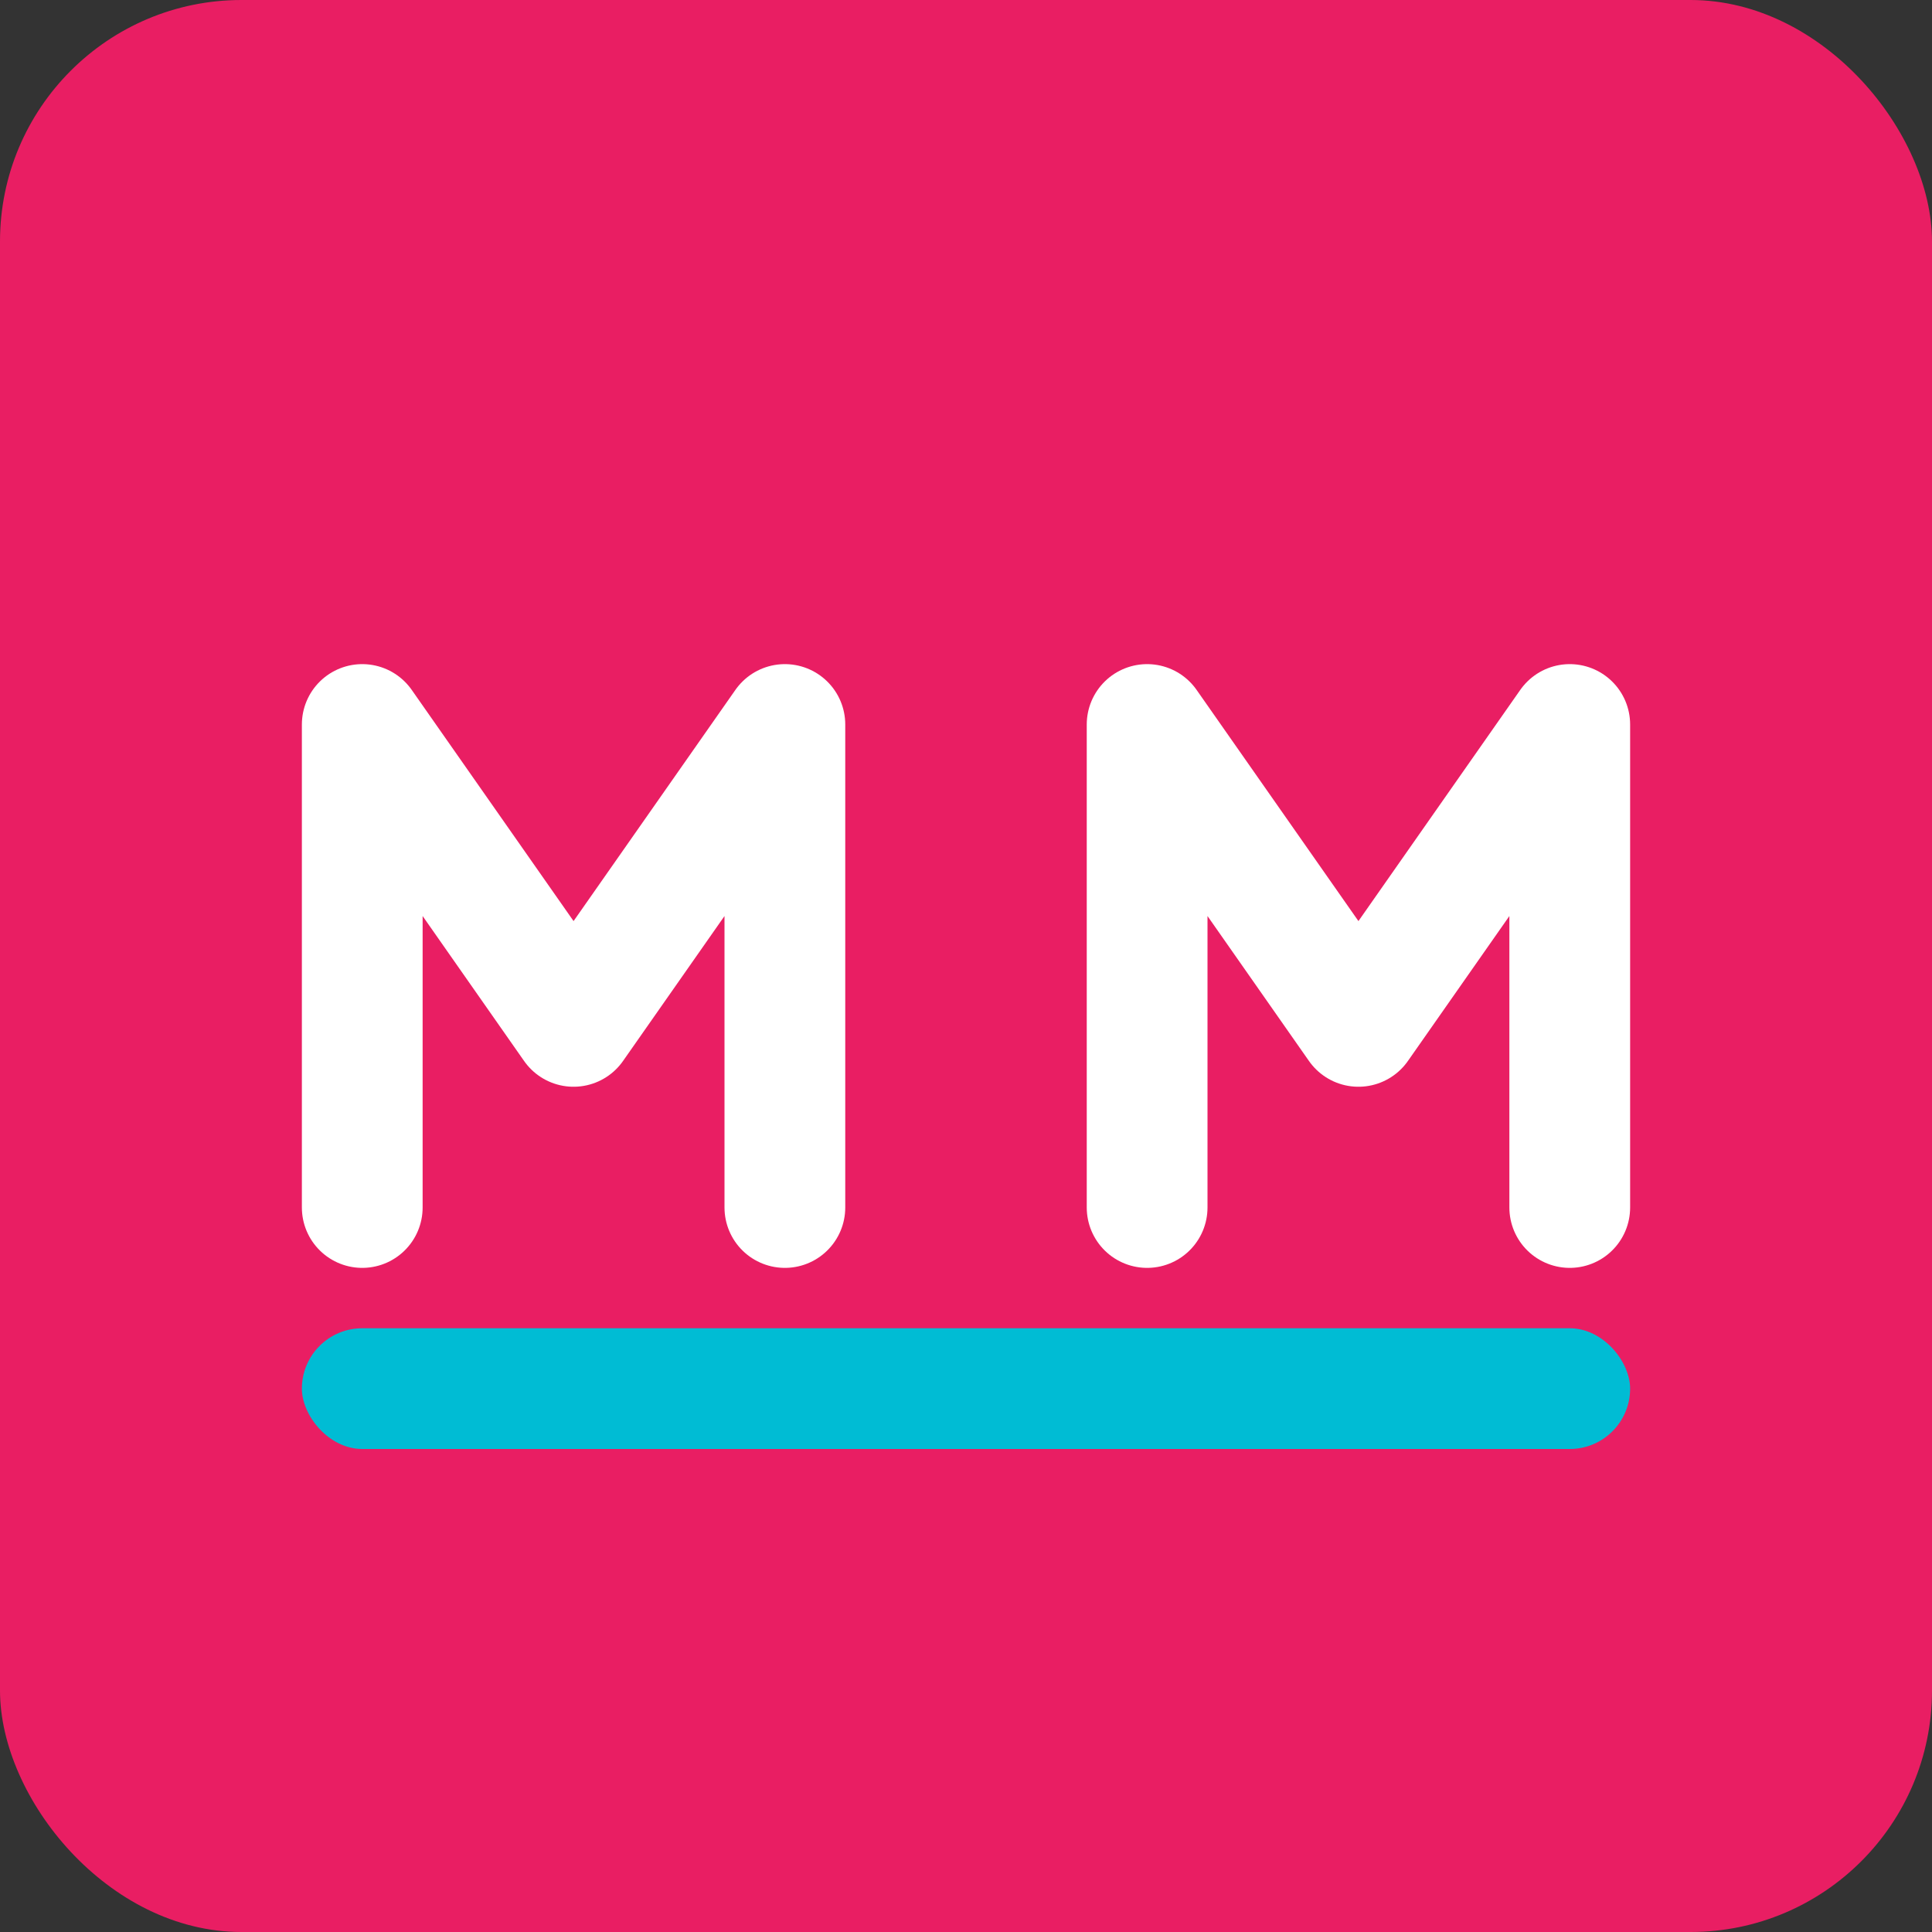
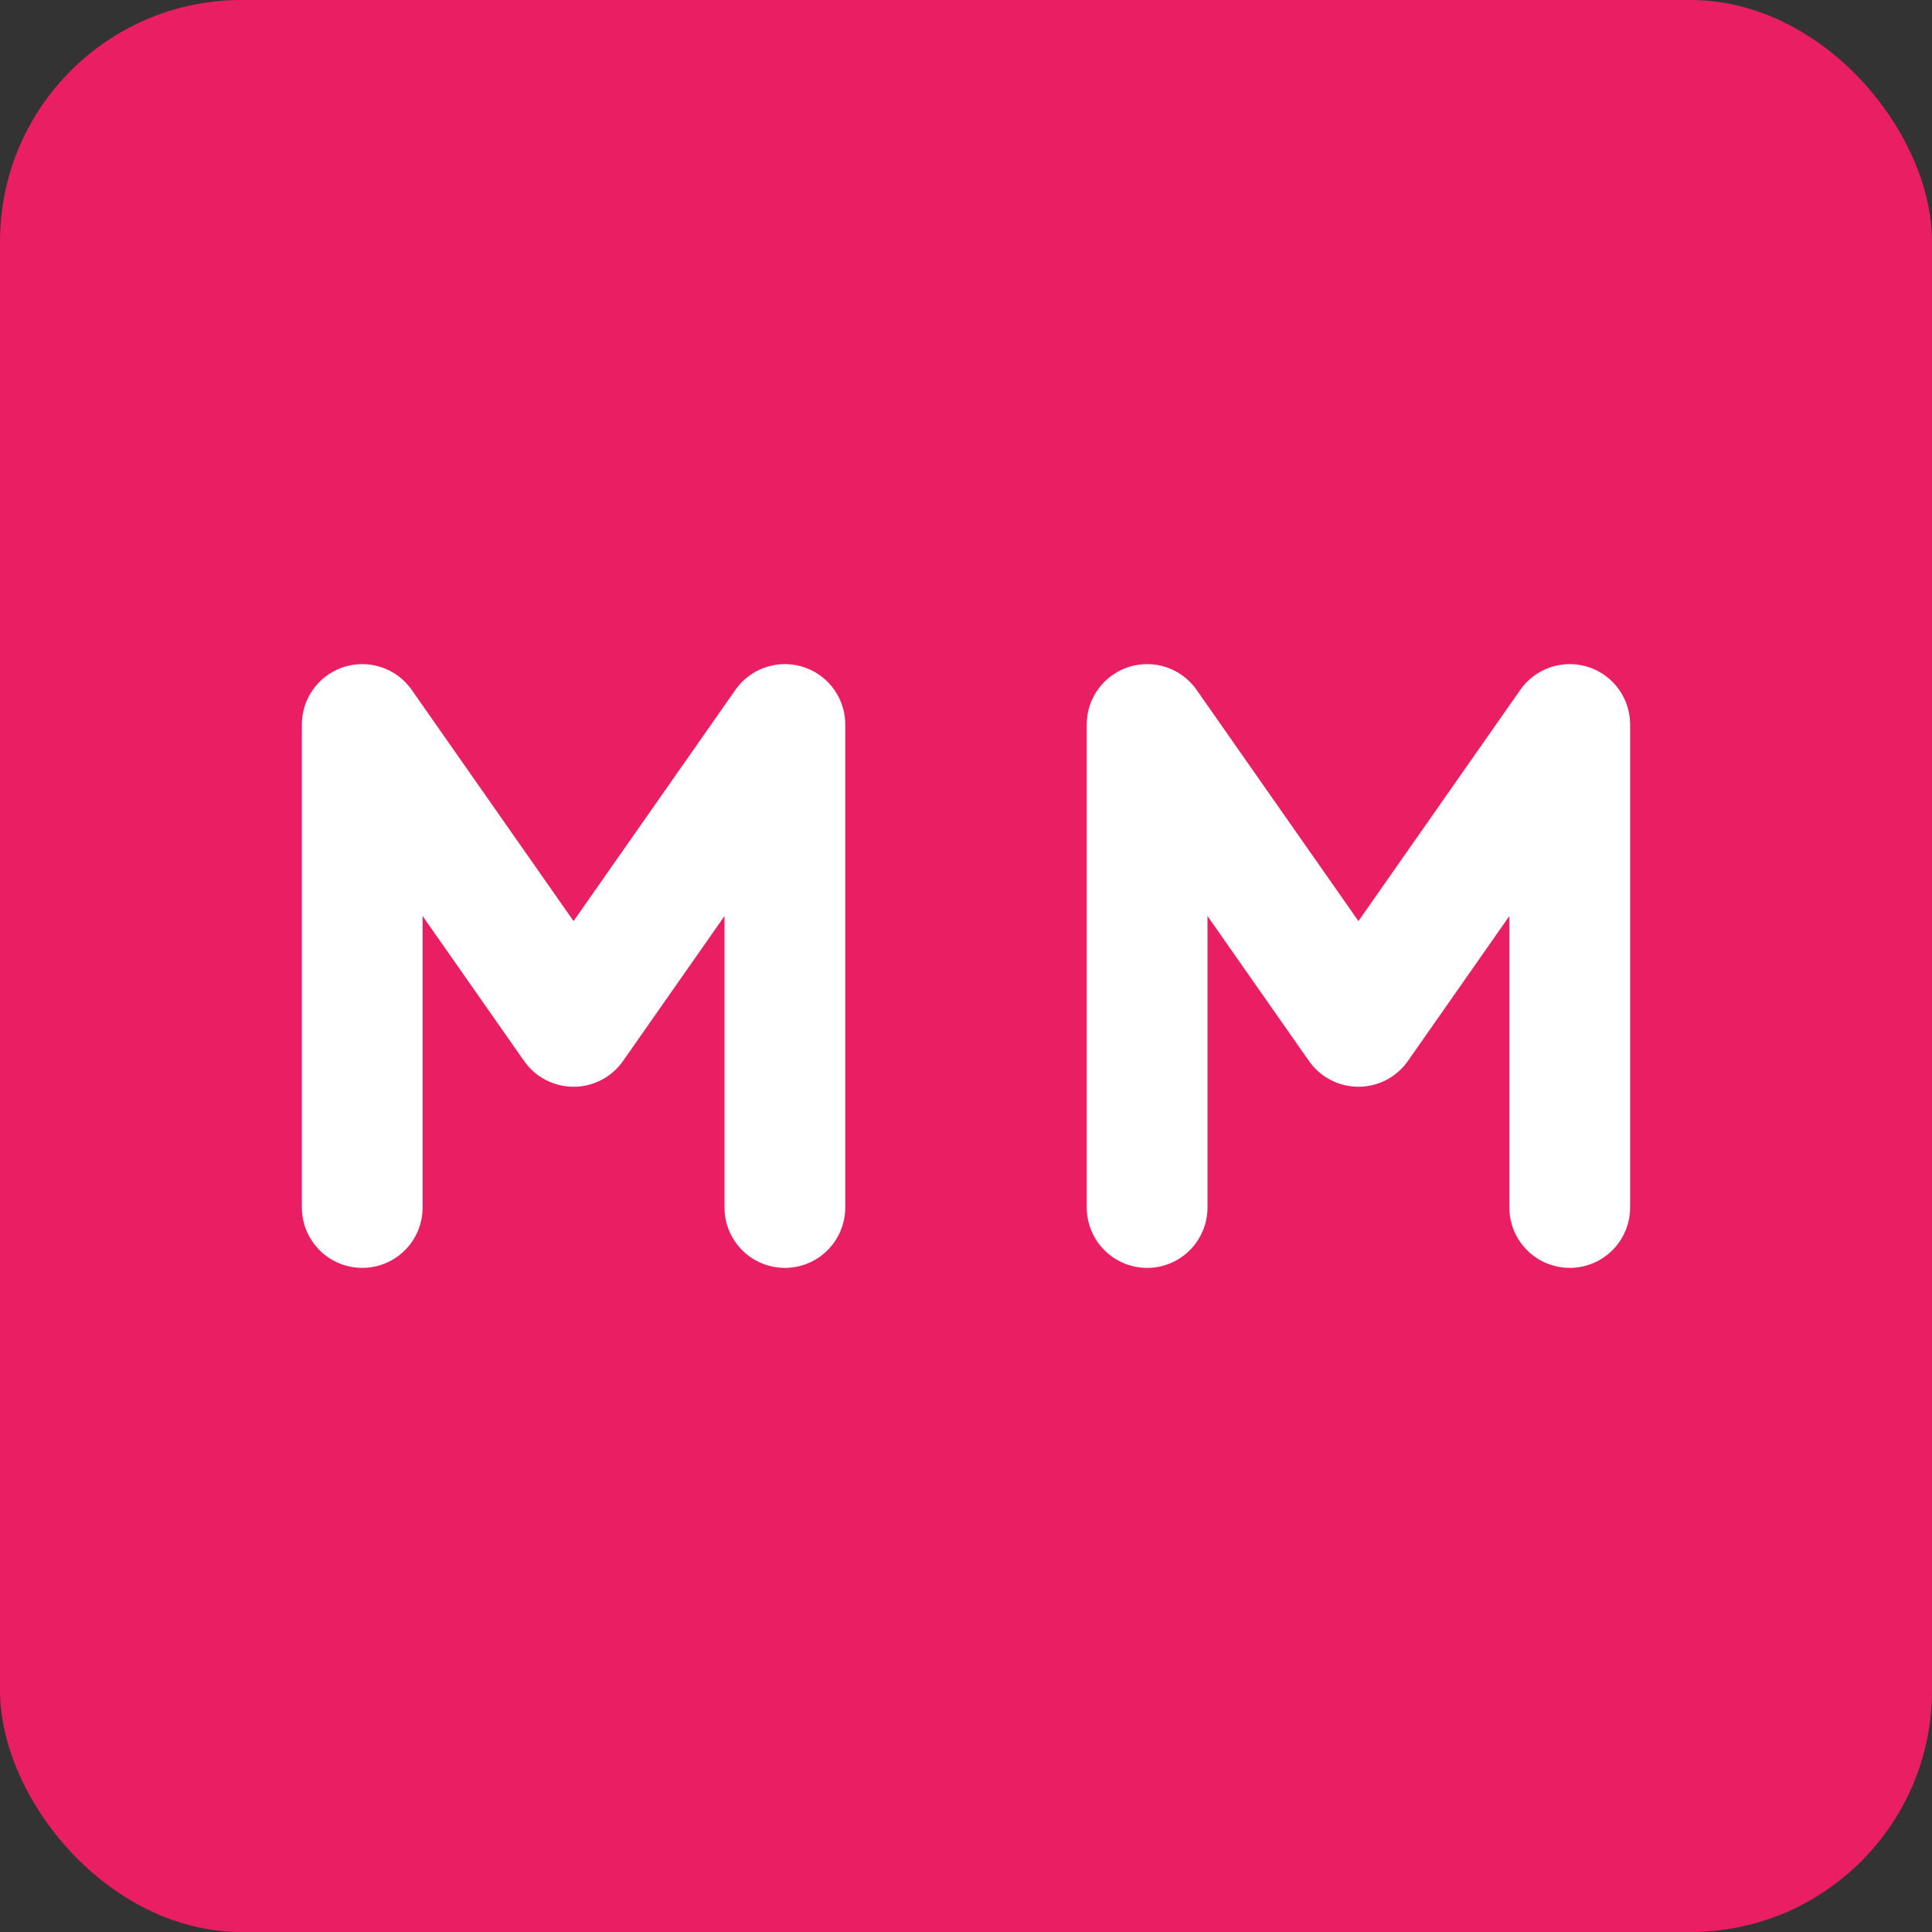
<svg xmlns="http://www.w3.org/2000/svg" width="32" height="32" viewBox="0 0 32 32" fill="none">
  <rect x="0" y="0" width="32" height="32" fill="#333333" stroke="none" />
  <rect width="32" height="32" rx="4" fill="#E91E63" />
  <path d="M6 20V12L9.5 17L13 12V20" stroke="white" stroke-width="2" stroke-linecap="round" stroke-linejoin="round" />
  <path d="M19 20V12L22.5 17L26 12V20" stroke="white" stroke-width="2" stroke-linecap="round" stroke-linejoin="round" />
-   <rect x="5" y="22" width="22" height="2" rx="1" fill="#00BCD4" />
</svg>